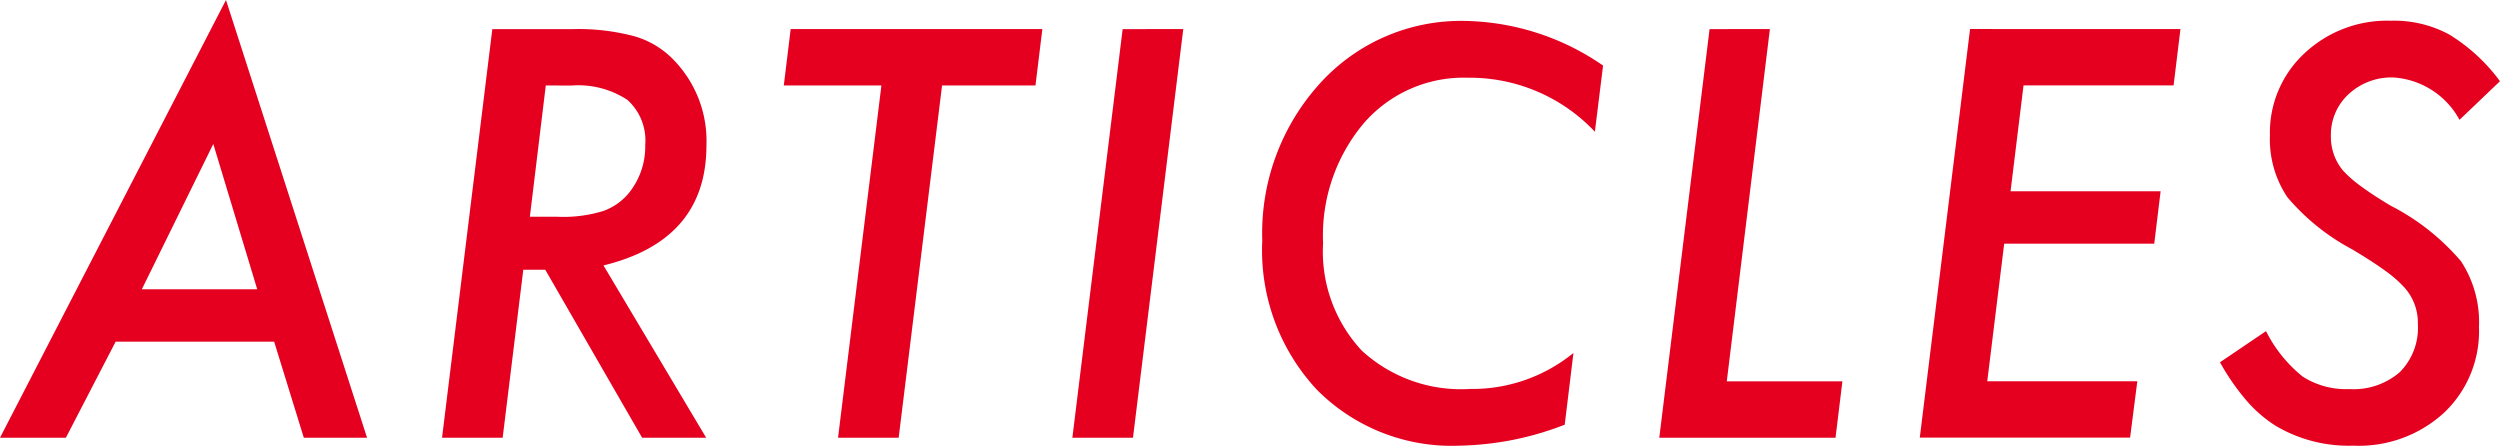
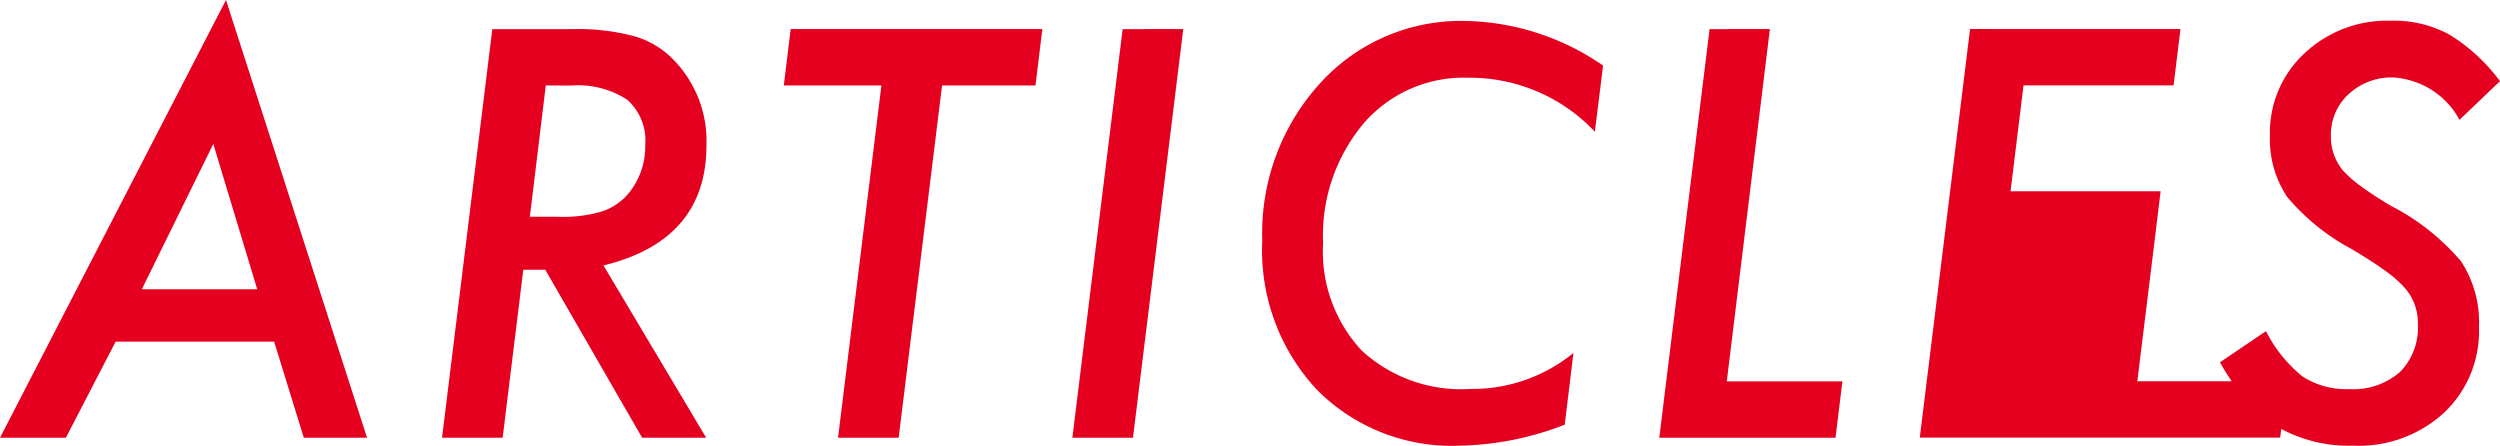
<svg xmlns="http://www.w3.org/2000/svg" width="138.381" height="24.668" viewBox="0 0 138.381 24.668">
-   <path d="M6.372-5.317,3.618,0H-.029L12.48-24.229,20.288,0h-3.5L15.146-5.317Zm1.45-2.9h6.387L11.777-16.26ZM33.375-9.536,39.059,0H35.514L30.152-9.3H28.937L27.794,0H24.439l2.783-22.617h4.438a12.014,12.014,0,0,1,3.442.4,4.88,4.88,0,0,1,2.2,1.348,6.43,6.43,0,0,1,1.772,4.688Q39.073-10.928,33.375-9.536ZM30.182-19.5,29.3-12.231h1.538a7.473,7.473,0,0,0,2.534-.322,3.255,3.255,0,0,0,1.494-1.1,4.1,4.1,0,0,0,.82-2.549,3.017,3.017,0,0,0-.989-2.5,4.968,4.968,0,0,0-3.113-.791Zm21.935,0L49.714,0H46.359l2.4-19.5H43.356l.381-3.12H57.668l-.381,3.12Zm13.351-3.12L62.684,0H59.329l2.783-22.617ZM88.705-20.6l-.454,3.662a9.511,9.511,0,0,0-7.017-2.988,7.311,7.311,0,0,0-5.8,2.549,9.643,9.643,0,0,0-2.227,6.606,8.038,8.038,0,0,0,2.139,5.947A8.122,8.122,0,0,0,81.352-2.7a8.852,8.852,0,0,0,5.713-1.992l-.483,3.97A16.792,16.792,0,0,1,80.766.439a10.5,10.5,0,0,1-7.925-3.12,11.31,11.31,0,0,1-3-8.232,12.328,12.328,0,0,1,3.193-8.7,10.528,10.528,0,0,1,8.057-3.457A13.839,13.839,0,0,1,88.705-20.6Zm9.234-2.021L95.552-3.12h6.4L101.572,0H91.816L94.6-22.617Zm22.726,0-.381,3.12h-8.306l-.718,5.859h8.306l-.352,2.9h-8.306l-.937,7.617h8.306l-.4,3.12H106.236l2.783-22.617Zm17.687,2.886-2.241,2.139a4.486,4.486,0,0,0-3.662-2.344,3.471,3.471,0,0,0-2.476.923,3.044,3.044,0,0,0-.981,2.314,2.9,2.9,0,0,0,.674,1.919,6.557,6.557,0,0,0,.989.864q.652.483,1.633,1.069a12.772,12.772,0,0,1,3.9,3.076,6.13,6.13,0,0,1,1,3.647,6.212,6.212,0,0,1-1.934,4.746A6.977,6.977,0,0,1,130.222.439a7.921,7.921,0,0,1-4.263-1.084,7.224,7.224,0,0,1-1.641-1.414,12.7,12.7,0,0,1-1.465-2.117L125.4-5.9a7.607,7.607,0,0,0,2.036,2.52,4.469,4.469,0,0,0,2.593.688,3.907,3.907,0,0,0,2.776-.937,3.47,3.47,0,0,0,1-2.666,2.905,2.905,0,0,0-.732-2.007,6.54,6.54,0,0,0-1.091-.952q-.725-.527-1.838-1.187a12.146,12.146,0,0,1-3.56-2.871,5.751,5.751,0,0,1-.967-3.413,5.986,5.986,0,0,1,1.9-4.541,6.683,6.683,0,0,1,4.8-1.816,6.4,6.4,0,0,1,3.223.762A9.894,9.894,0,0,1,138.352-19.731Z" transform="translate(0.029 24.229)" fill="#e50020" />
+   <path d="M6.372-5.317,3.618,0H-.029L12.48-24.229,20.288,0h-3.5L15.146-5.317Zm1.45-2.9h6.387L11.777-16.26ZM33.375-9.536,39.059,0H35.514L30.152-9.3H28.937L27.794,0H24.439l2.783-22.617h4.438a12.014,12.014,0,0,1,3.442.4,4.88,4.88,0,0,1,2.2,1.348,6.43,6.43,0,0,1,1.772,4.688Q39.073-10.928,33.375-9.536ZM30.182-19.5,29.3-12.231h1.538a7.473,7.473,0,0,0,2.534-.322,3.255,3.255,0,0,0,1.494-1.1,4.1,4.1,0,0,0,.82-2.549,3.017,3.017,0,0,0-.989-2.5,4.968,4.968,0,0,0-3.113-.791Zm21.935,0L49.714,0H46.359l2.4-19.5H43.356l.381-3.12H57.668l-.381,3.12Zm13.351-3.12L62.684,0H59.329l2.783-22.617ZM88.705-20.6l-.454,3.662a9.511,9.511,0,0,0-7.017-2.988,7.311,7.311,0,0,0-5.8,2.549,9.643,9.643,0,0,0-2.227,6.606,8.038,8.038,0,0,0,2.139,5.947A8.122,8.122,0,0,0,81.352-2.7a8.852,8.852,0,0,0,5.713-1.992l-.483,3.97A16.792,16.792,0,0,1,80.766.439a10.5,10.5,0,0,1-7.925-3.12,11.31,11.31,0,0,1-3-8.232,12.328,12.328,0,0,1,3.193-8.7,10.528,10.528,0,0,1,8.057-3.457A13.839,13.839,0,0,1,88.705-20.6Zm9.234-2.021L95.552-3.12h6.4L101.572,0H91.816L94.6-22.617Zm22.726,0-.381,3.12h-8.306l-.718,5.859h8.306l-.352,2.9l-.937,7.617h8.306l-.4,3.12H106.236l2.783-22.617Zm17.687,2.886-2.241,2.139a4.486,4.486,0,0,0-3.662-2.344,3.471,3.471,0,0,0-2.476.923,3.044,3.044,0,0,0-.981,2.314,2.9,2.9,0,0,0,.674,1.919,6.557,6.557,0,0,0,.989.864q.652.483,1.633,1.069a12.772,12.772,0,0,1,3.9,3.076,6.13,6.13,0,0,1,1,3.647,6.212,6.212,0,0,1-1.934,4.746A6.977,6.977,0,0,1,130.222.439a7.921,7.921,0,0,1-4.263-1.084,7.224,7.224,0,0,1-1.641-1.414,12.7,12.7,0,0,1-1.465-2.117L125.4-5.9a7.607,7.607,0,0,0,2.036,2.52,4.469,4.469,0,0,0,2.593.688,3.907,3.907,0,0,0,2.776-.937,3.47,3.47,0,0,0,1-2.666,2.905,2.905,0,0,0-.732-2.007,6.54,6.54,0,0,0-1.091-.952q-.725-.527-1.838-1.187a12.146,12.146,0,0,1-3.56-2.871,5.751,5.751,0,0,1-.967-3.413,5.986,5.986,0,0,1,1.9-4.541,6.683,6.683,0,0,1,4.8-1.816,6.4,6.4,0,0,1,3.223.762A9.894,9.894,0,0,1,138.352-19.731Z" transform="translate(0.029 24.229)" fill="#e50020" />
</svg>